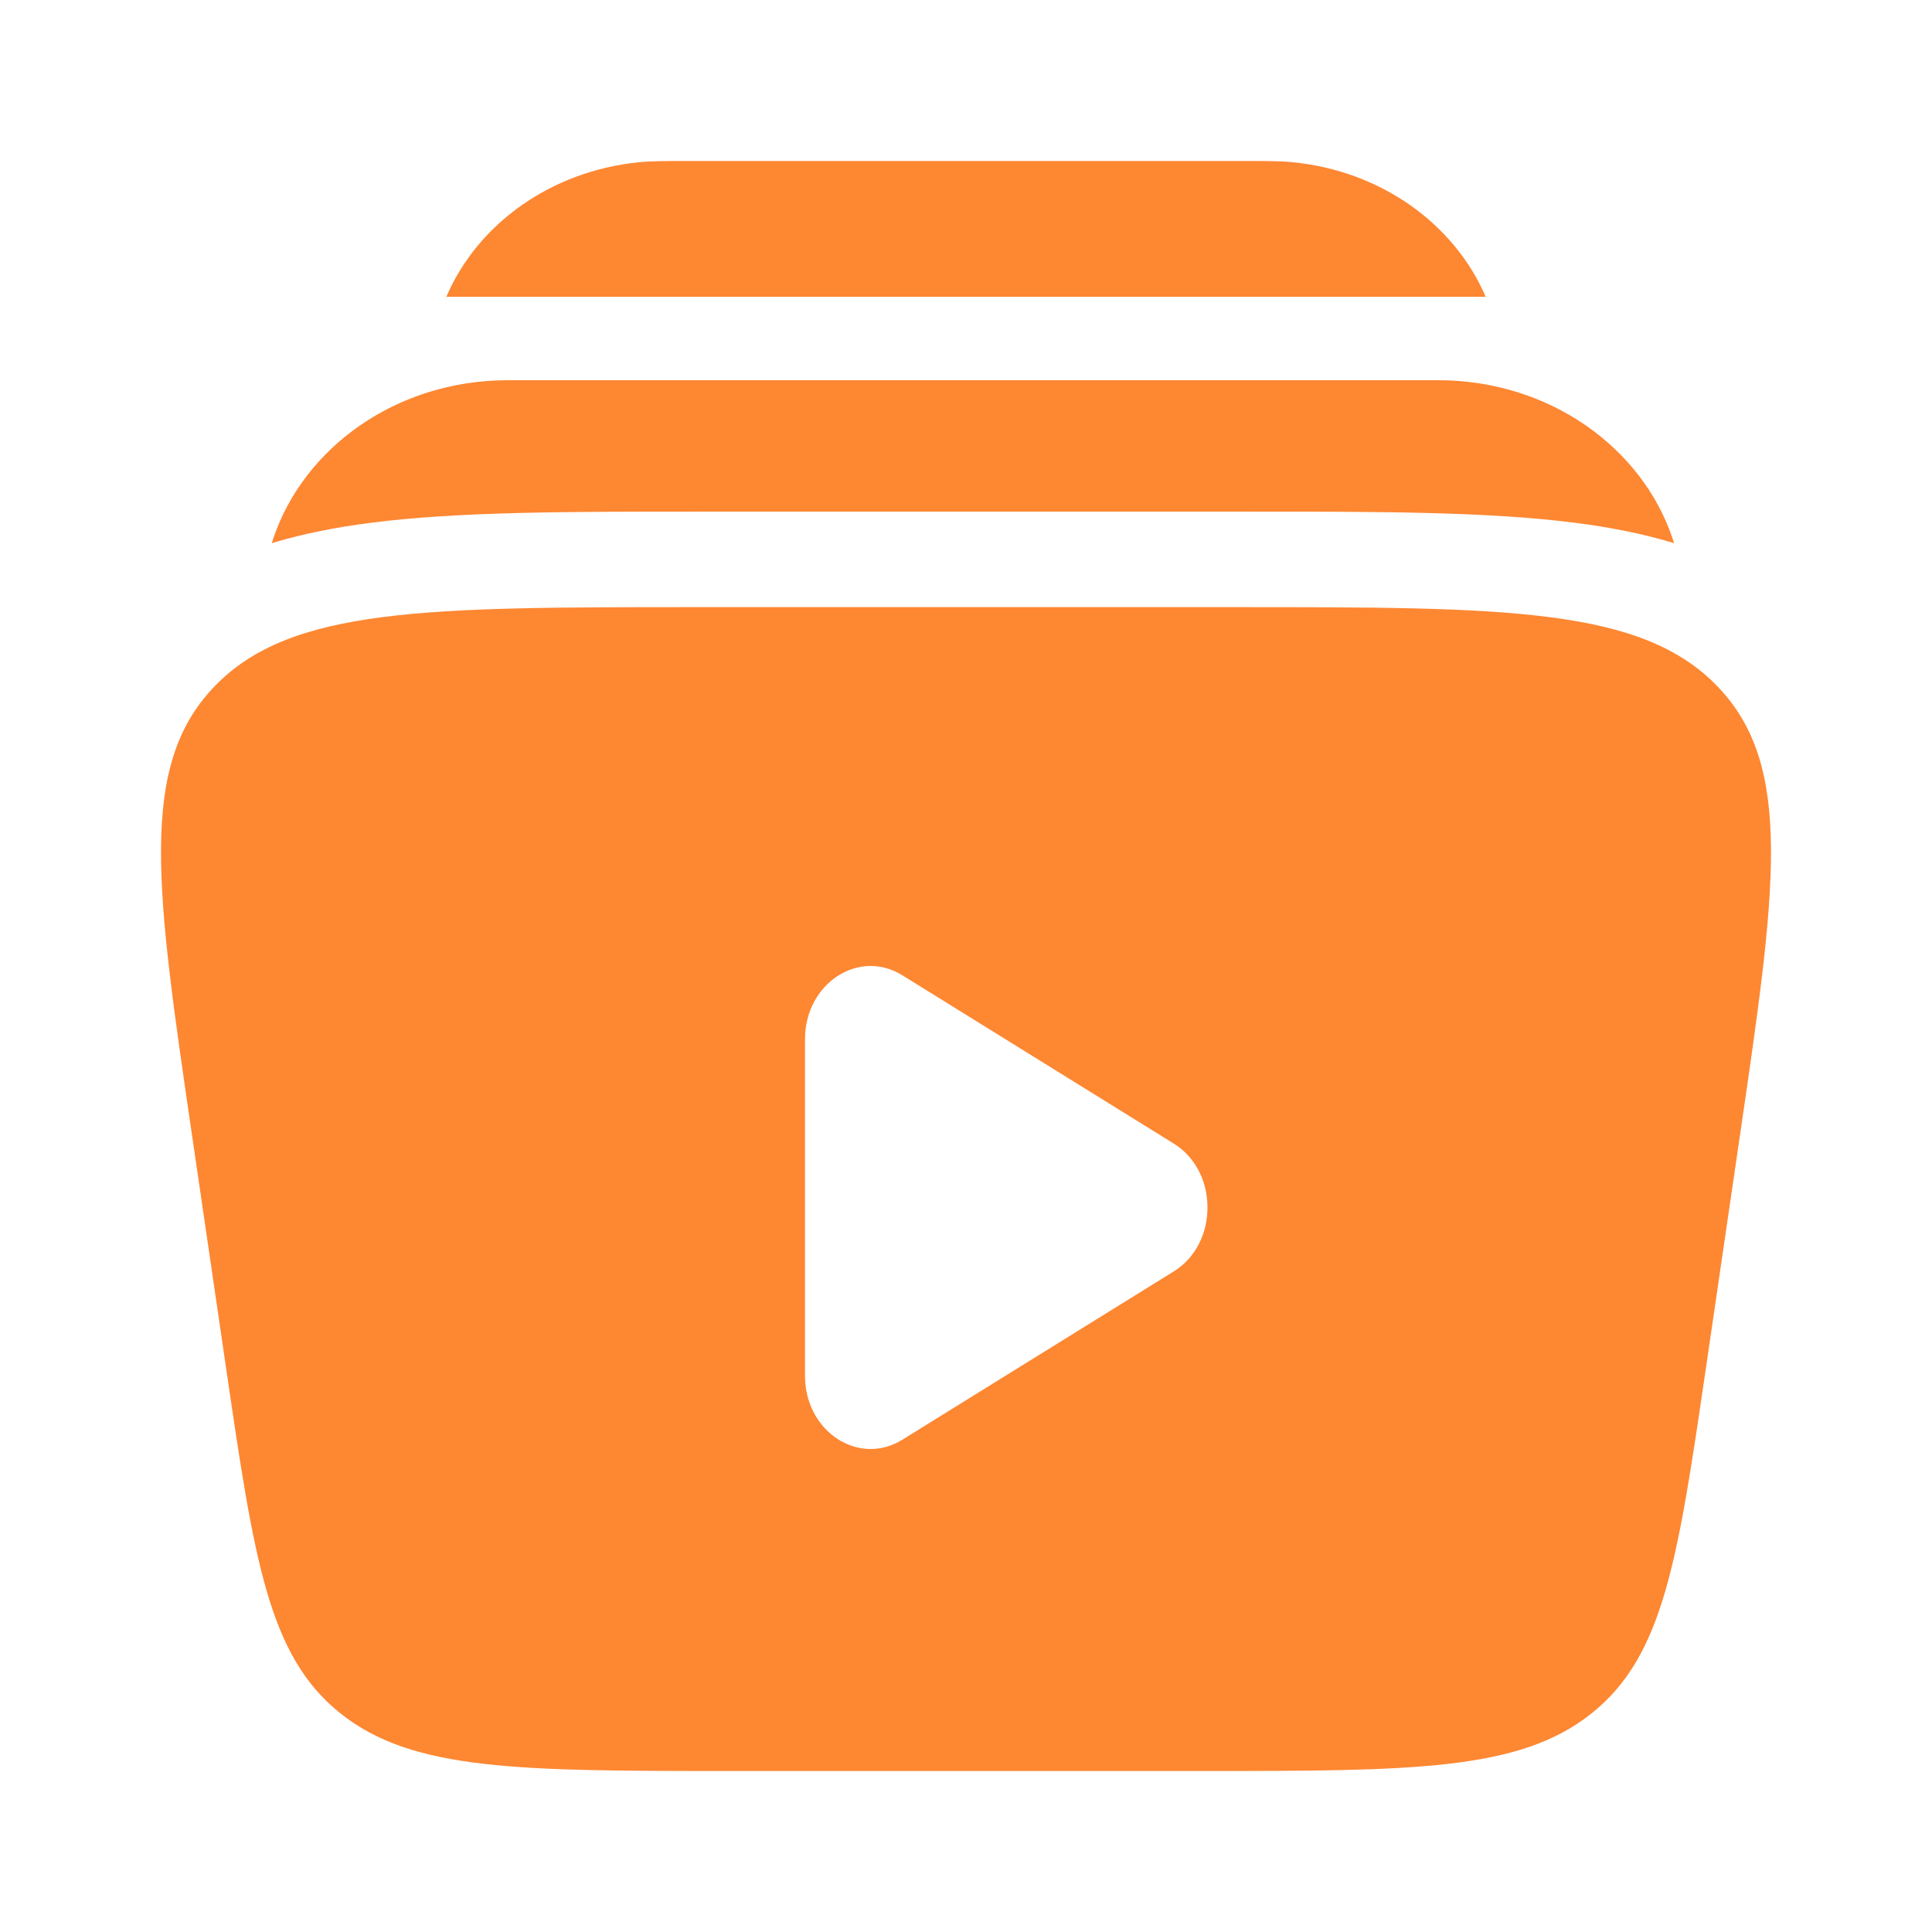
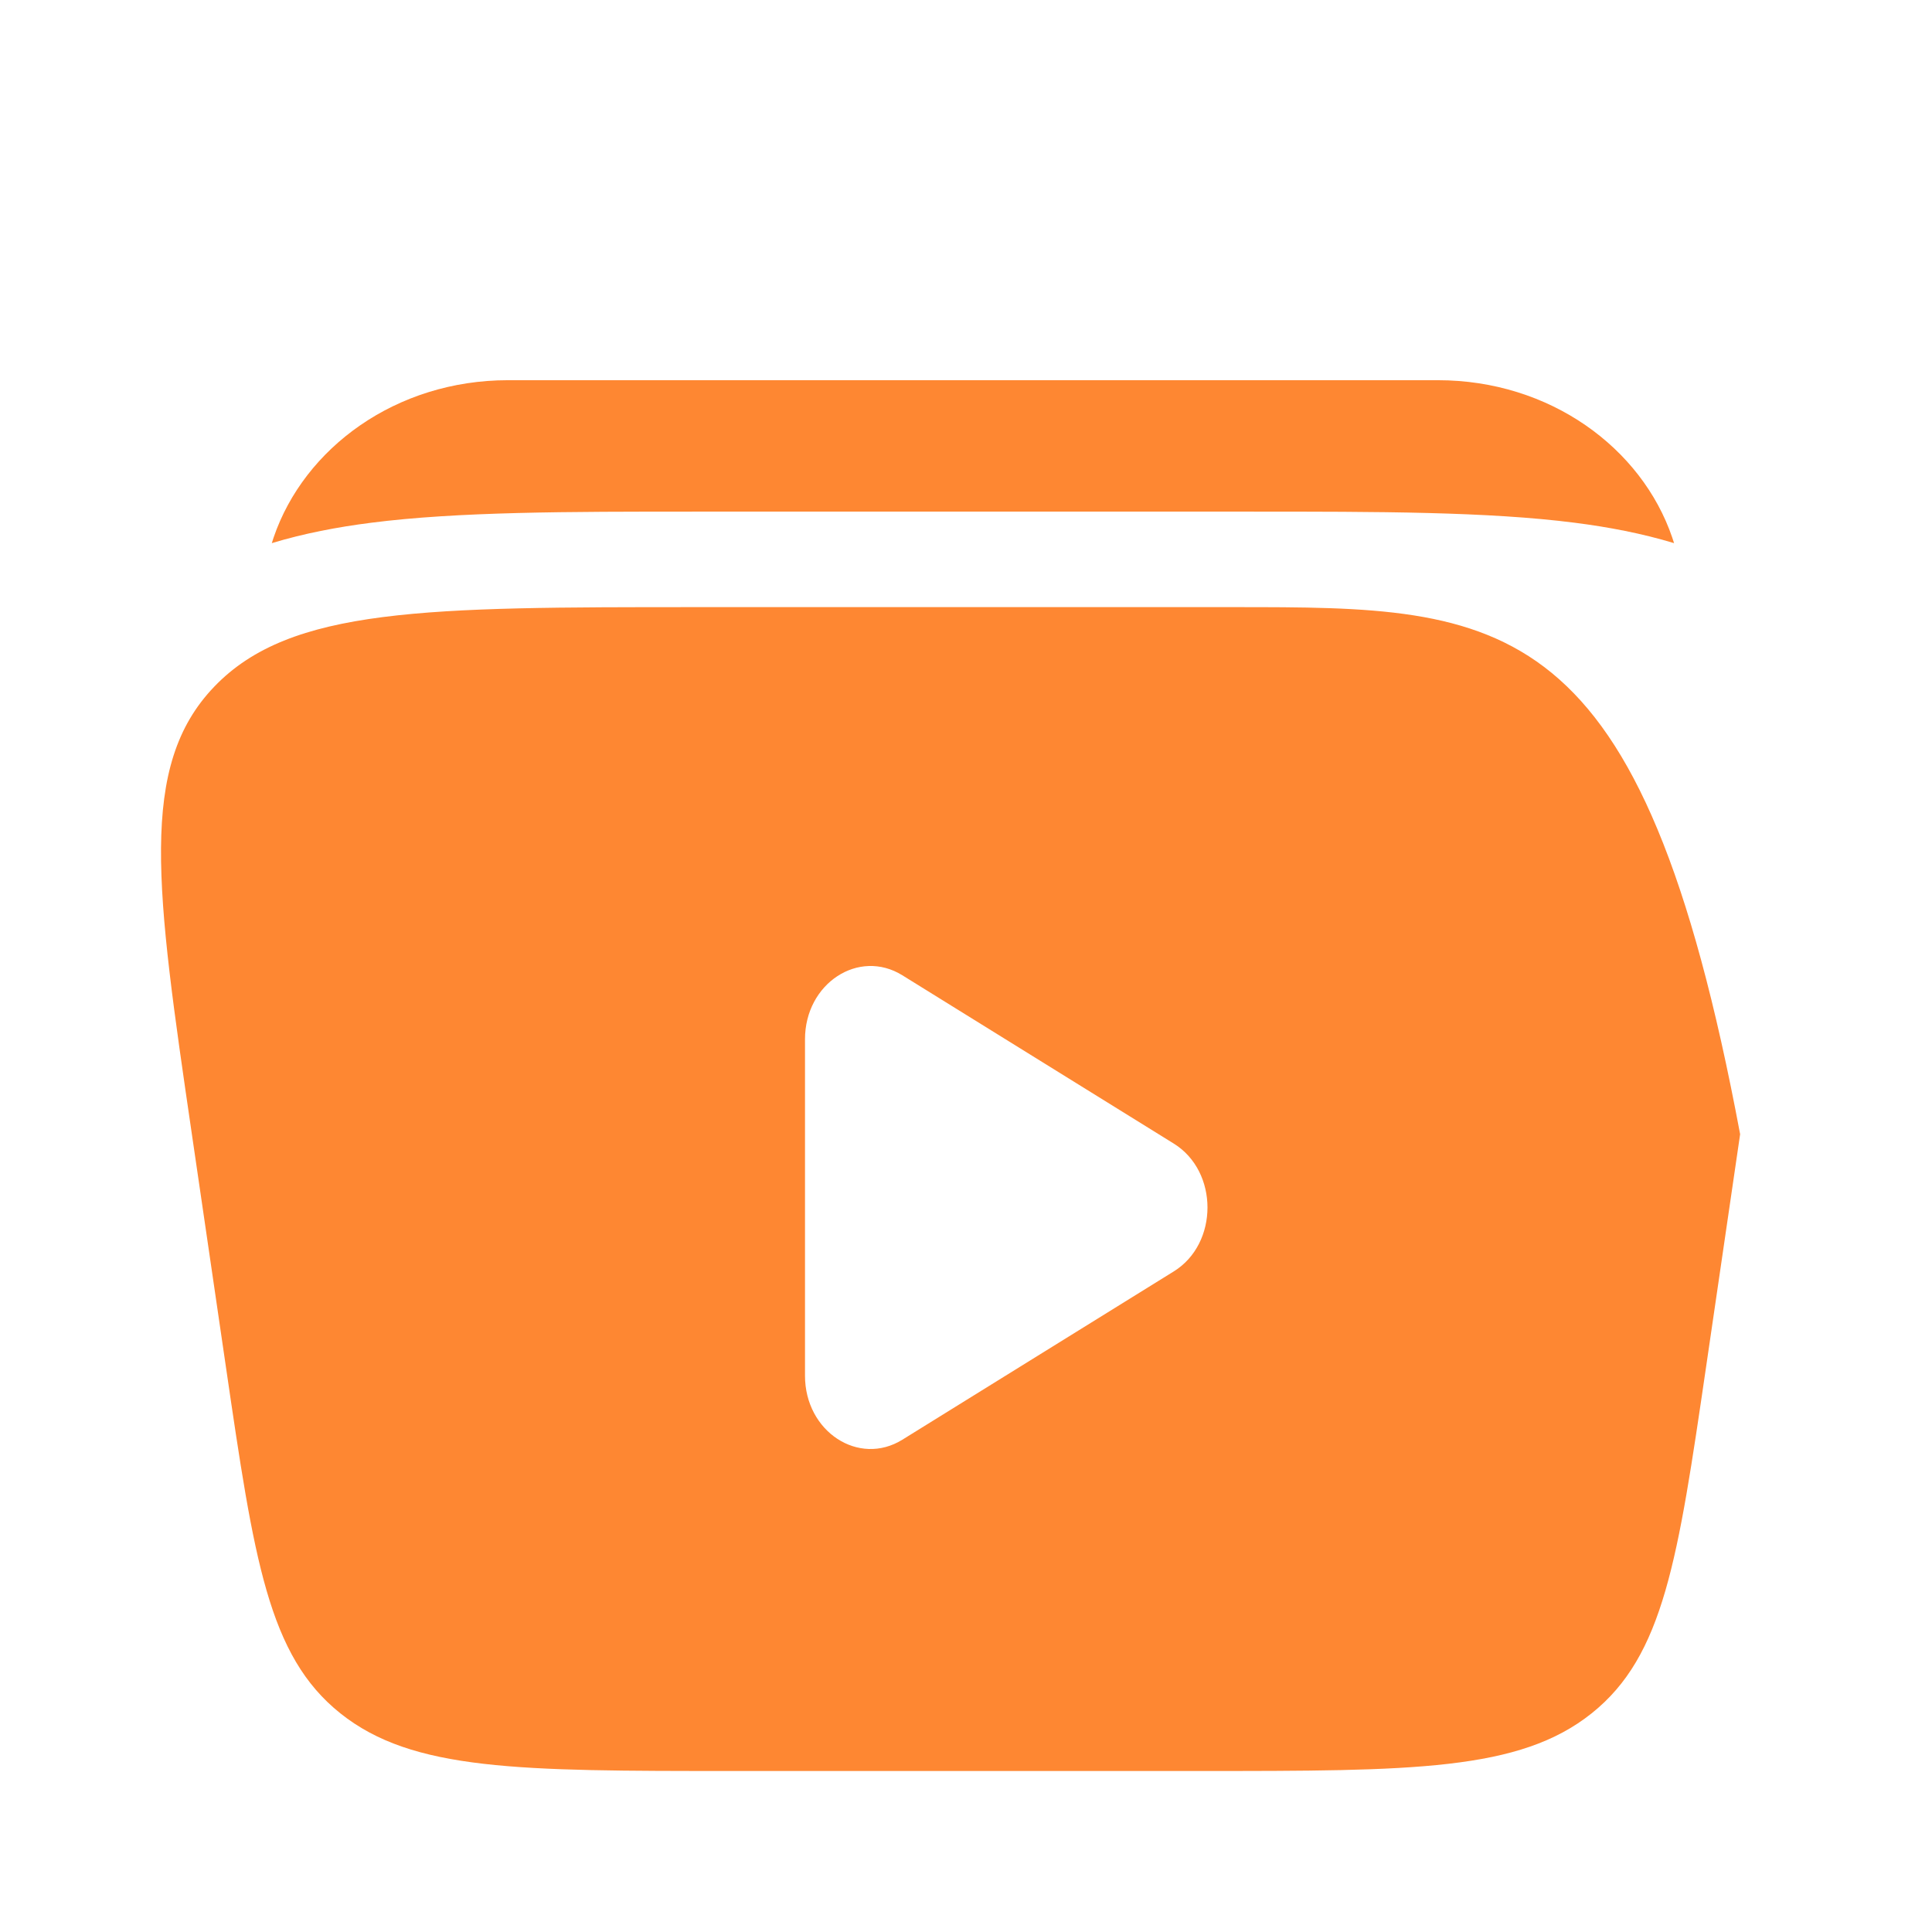
<svg xmlns="http://www.w3.org/2000/svg" width="48" height="48" viewBox="0 0 48 48" fill="none">
-   <path d="M17.02 4H30.98C31.445 4 31.802 4 32.113 4.03C34.329 4.247 36.142 5.579 36.911 7.374H11.089C11.858 5.579 13.671 4.247 15.887 4.03C16.198 4 16.555 4 17.02 4Z" fill="#FE8732" />
  <path d="M12.621 9.446C9.84 9.446 7.559 11.126 6.798 13.354C6.782 13.4 6.767 13.447 6.753 13.494C7.549 13.253 8.378 13.095 9.217 12.988C11.377 12.711 14.108 12.711 17.28 12.711H31.064C34.236 12.711 36.967 12.711 39.128 12.988C39.967 13.095 40.795 13.253 41.592 13.494C41.577 13.447 41.562 13.4 41.546 13.354C40.785 11.126 38.505 9.446 35.723 9.446H12.621Z" fill="#FE8732" />
-   <path fill-rule="evenodd" clip-rule="evenodd" d="M30.655 15.084H17.345C10.595 15.084 7.22 15.084 5.325 17.058C3.429 19.031 3.875 22.081 4.767 28.179L5.613 33.962C6.313 38.745 6.662 41.136 8.457 42.568C10.251 44 12.898 44 18.191 44H29.809C35.102 44 37.749 44 39.543 42.568C41.338 41.136 41.687 38.745 42.387 33.962L43.233 28.179C44.125 22.081 44.571 19.031 42.675 17.058C40.78 15.084 37.405 15.084 30.655 15.084ZM29.162 31.588C30.279 30.896 30.279 29.104 29.162 28.412L22.419 24.231C21.334 23.558 20 24.434 20 25.82V34.18C20 35.566 21.334 36.442 22.419 35.769L29.162 31.588Z" fill="#FE8732" />
+   <path fill-rule="evenodd" clip-rule="evenodd" d="M30.655 15.084H17.345C10.595 15.084 7.22 15.084 5.325 17.058C3.429 19.031 3.875 22.081 4.767 28.179L5.613 33.962C6.313 38.745 6.662 41.136 8.457 42.568C10.251 44 12.898 44 18.191 44H29.809C35.102 44 37.749 44 39.543 42.568C41.338 41.136 41.687 38.745 42.387 33.962L43.233 28.179C40.78 15.084 37.405 15.084 30.655 15.084ZM29.162 31.588C30.279 30.896 30.279 29.104 29.162 28.412L22.419 24.231C21.334 23.558 20 24.434 20 25.82V34.18C20 35.566 21.334 36.442 22.419 35.769L29.162 31.588Z" fill="#FE8732" />
</svg>